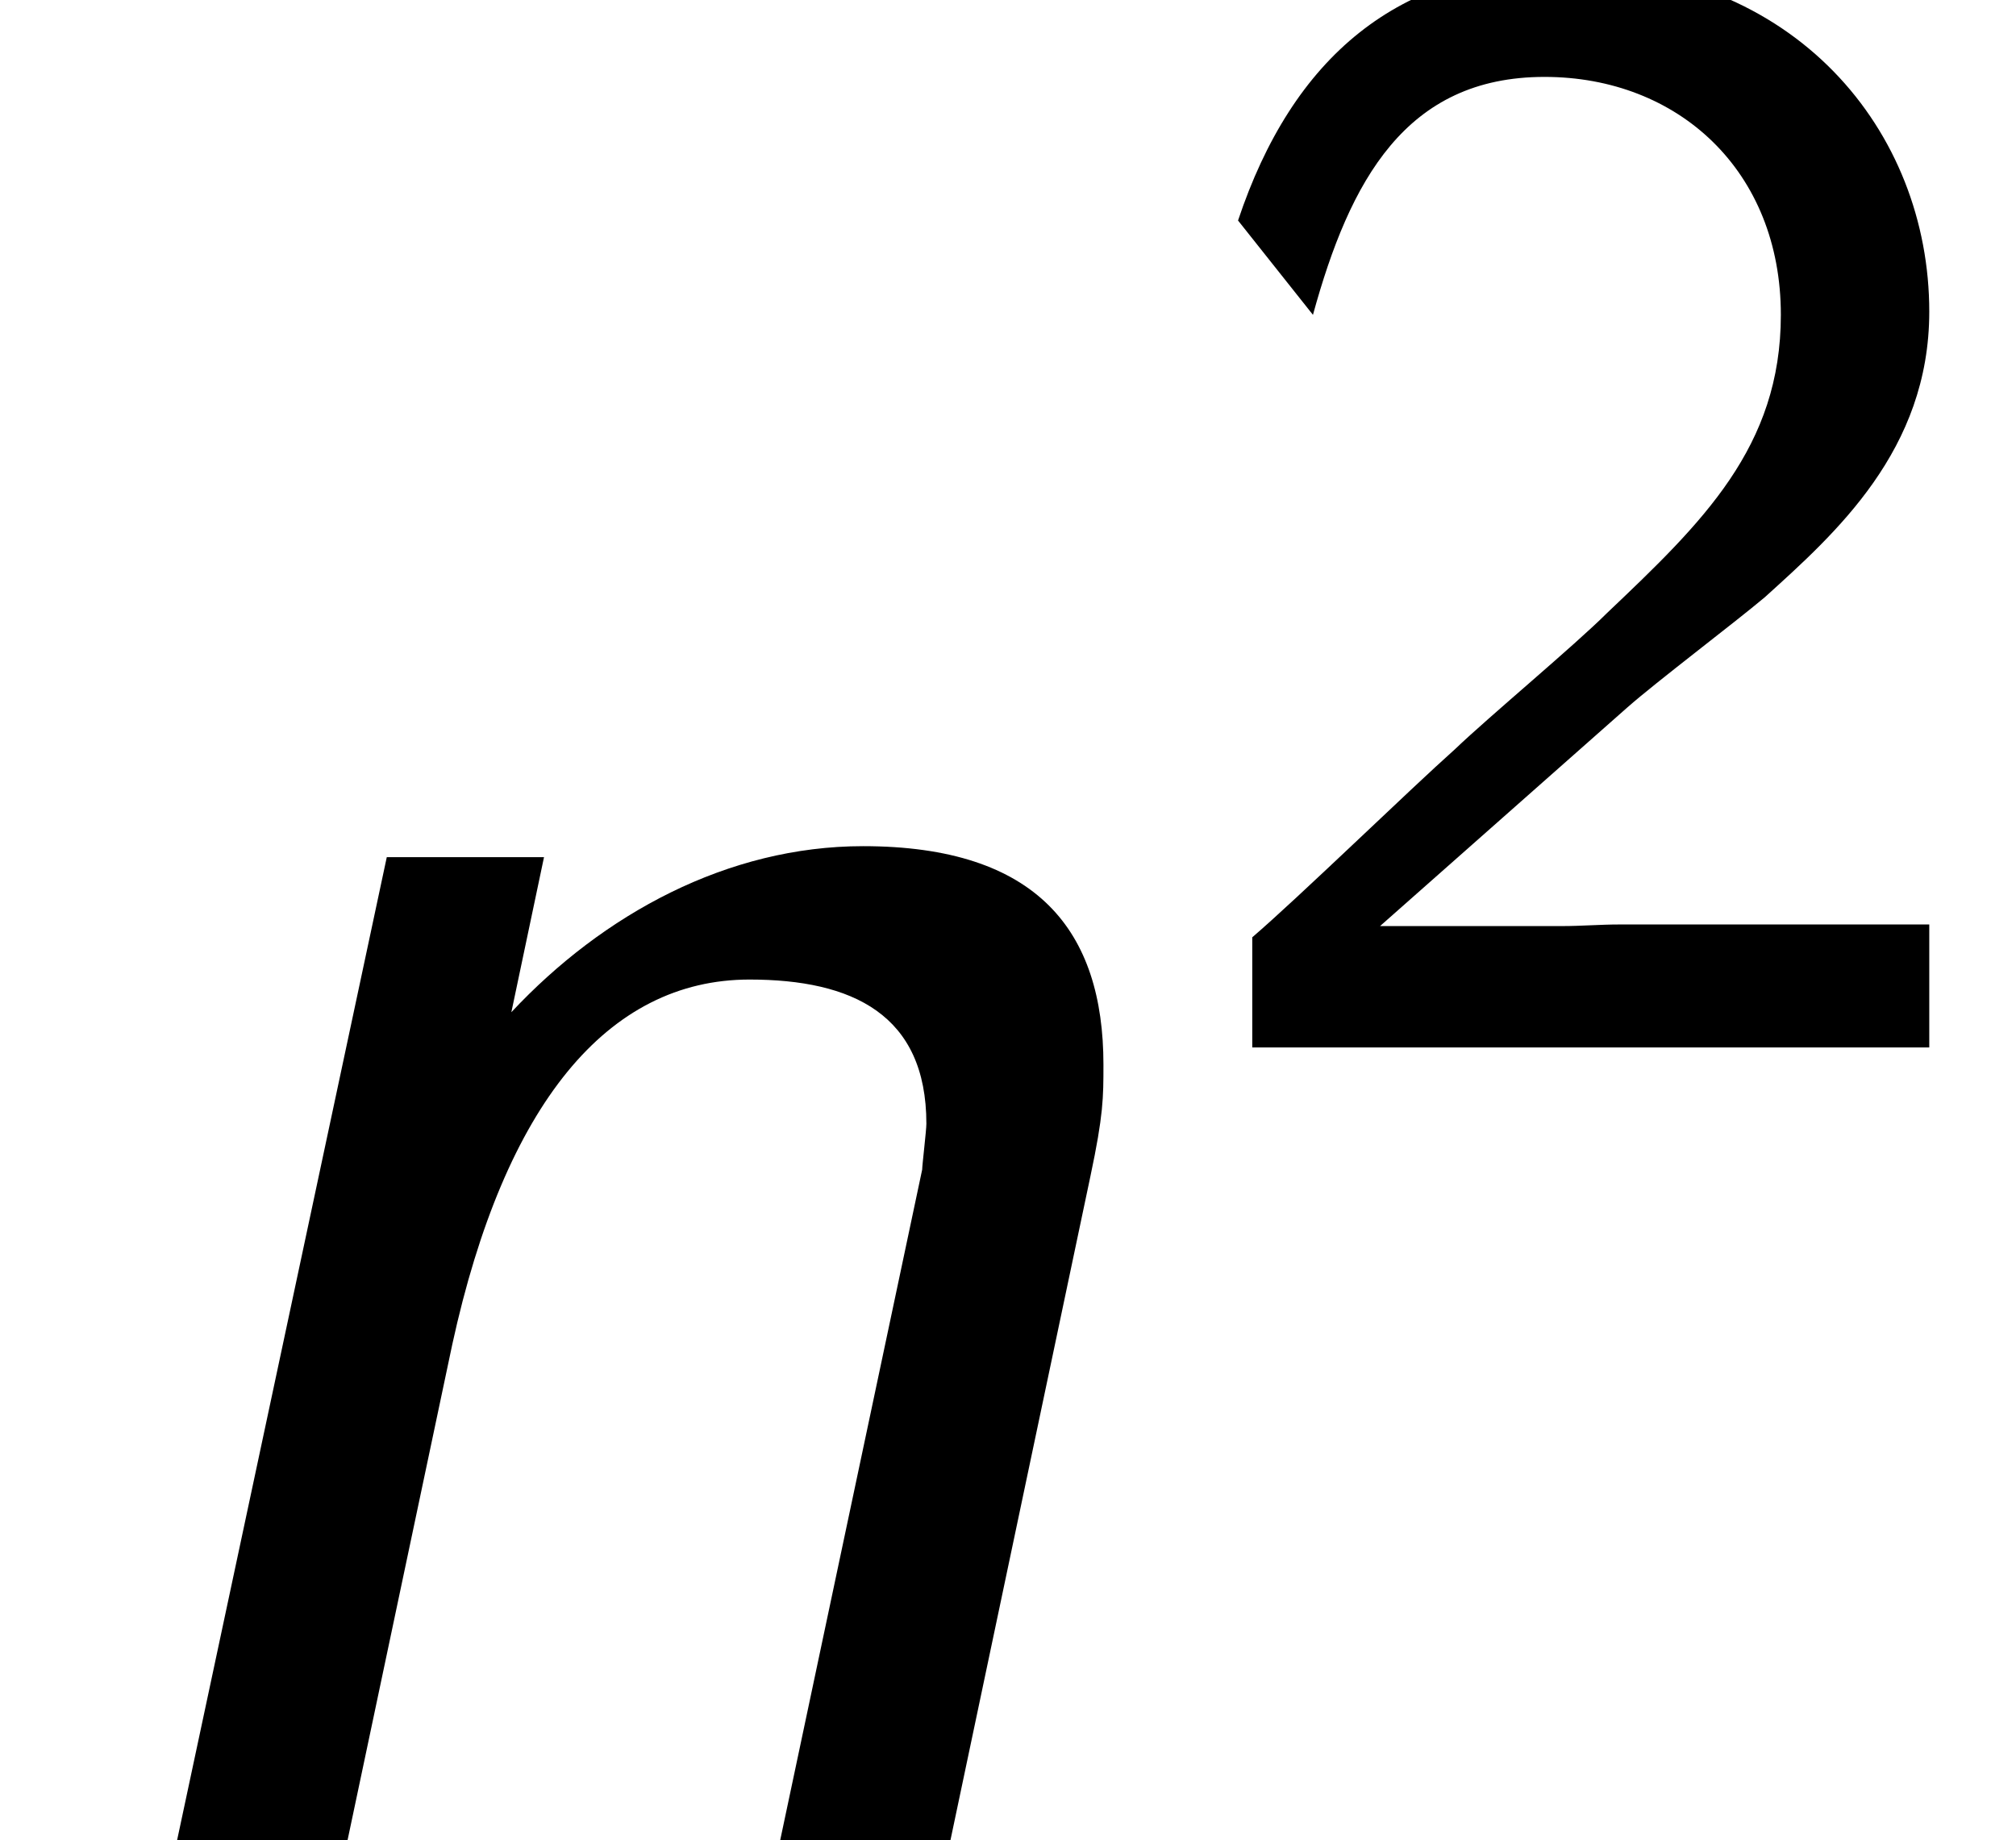
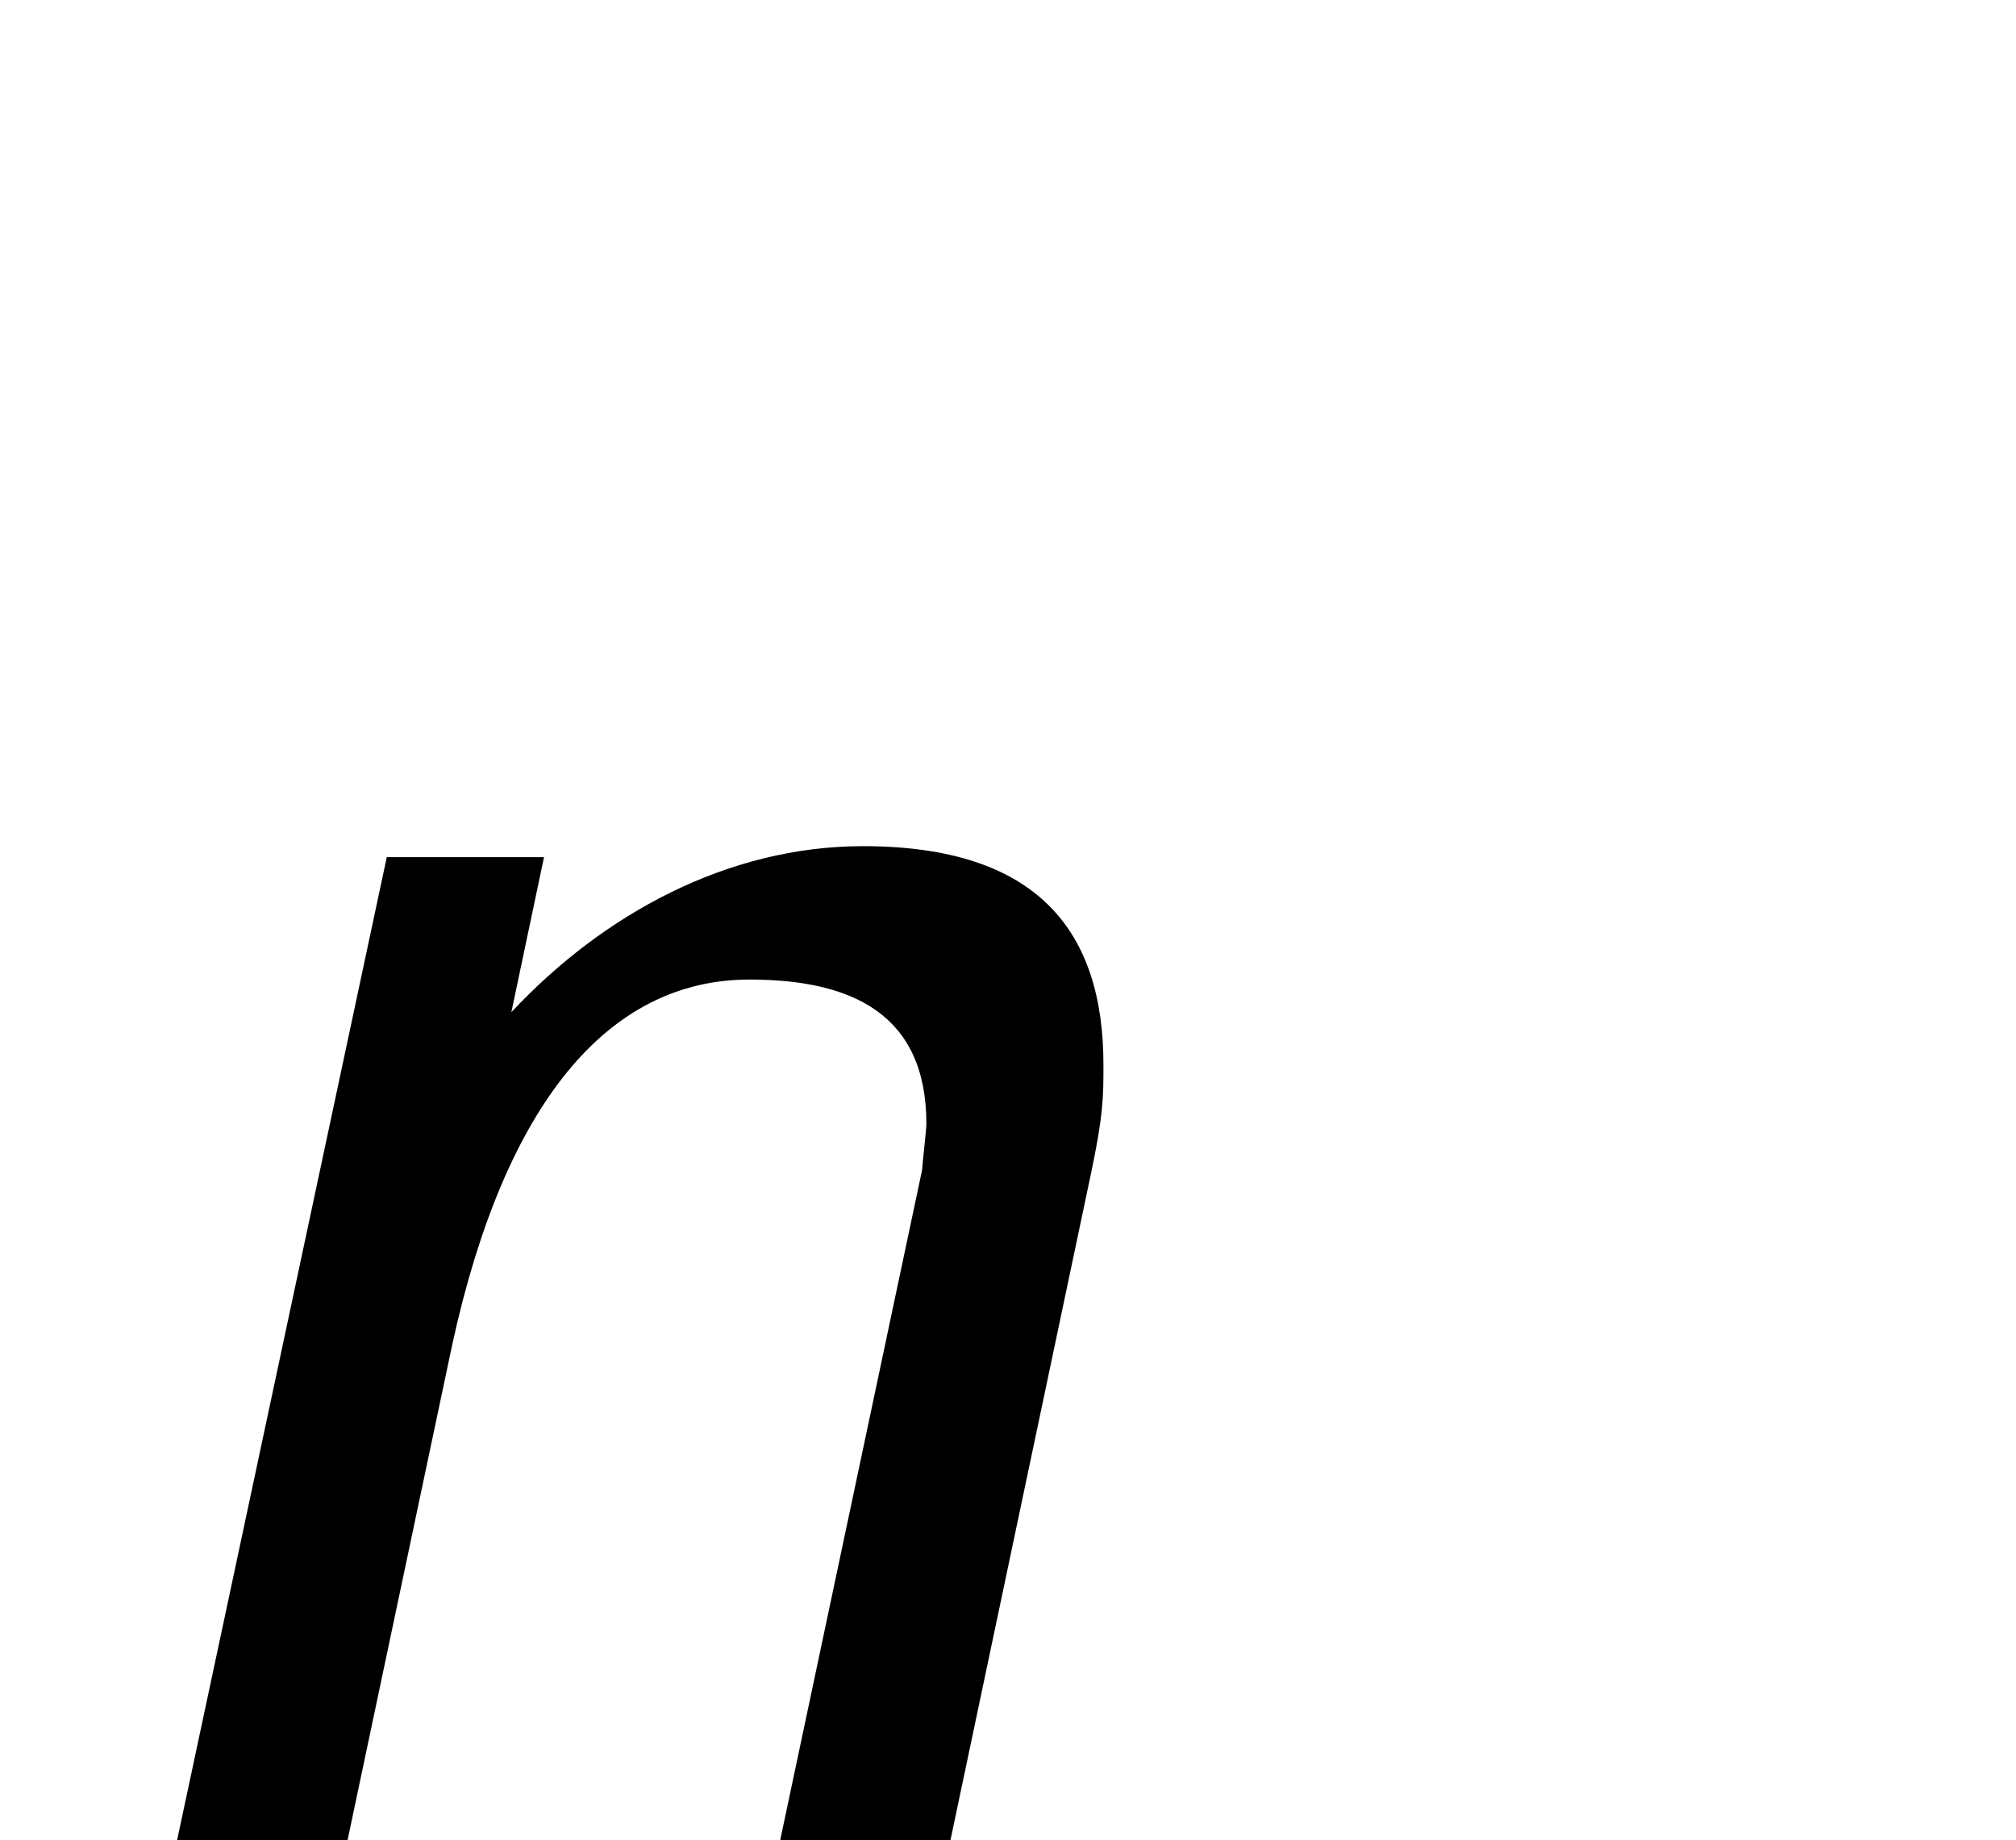
<svg xmlns="http://www.w3.org/2000/svg" xmlns:xlink="http://www.w3.org/1999/xlink" version="1.1" width="10.065pt" height="9.189pt" viewBox="70.735 59.553 10.065 9.189">
  <defs>
-     <path id="g1-50" d="M2.256-.614C2.16-.614 2.064-.606 1.969-.606H1.06L2.295-1.698C2.439-1.825 2.829-2.12 2.981-2.248C3.332-2.566 3.802-2.981 3.802-3.674C3.802-4.575 3.132-5.396 1.993-5.396C1.148-5.396 .622-4.941 .351-4.129L.725-3.658C.909-4.328 1.188-4.846 1.881-4.846C2.55-4.846 3.061-4.376 3.061-3.658C3.061-2.997 2.67-2.622 2.192-2.168C2.032-2.008 1.602-1.65 1.435-1.49C1.203-1.283 .654-.749 .422-.55V0H3.802V-.614H2.256Z" />
    <path id="g0-110" d="M5.444-3.316C5.509-3.622 5.509-3.709 5.509-3.873C5.509-4.538 5.182-4.964 4.309-4.964C3.633-4.964 3.011-4.625 2.553-4.135L2.716-4.909H1.931L.884 0H1.735L2.258-2.476C2.52-3.676 3.033-4.298 3.742-4.298C4.255-4.298 4.625-4.124 4.625-3.578C4.625-3.545 4.604-3.371 4.604-3.349L3.895 0H4.745L5.444-3.316Z" />
  </defs>
  <g id="page1">
    <use x="70.735" y="68.742" xlink:href="#g0-110" />
    <use x="76.565" y="64.783" xlink:href="#g1-50" />
  </g>
</svg>